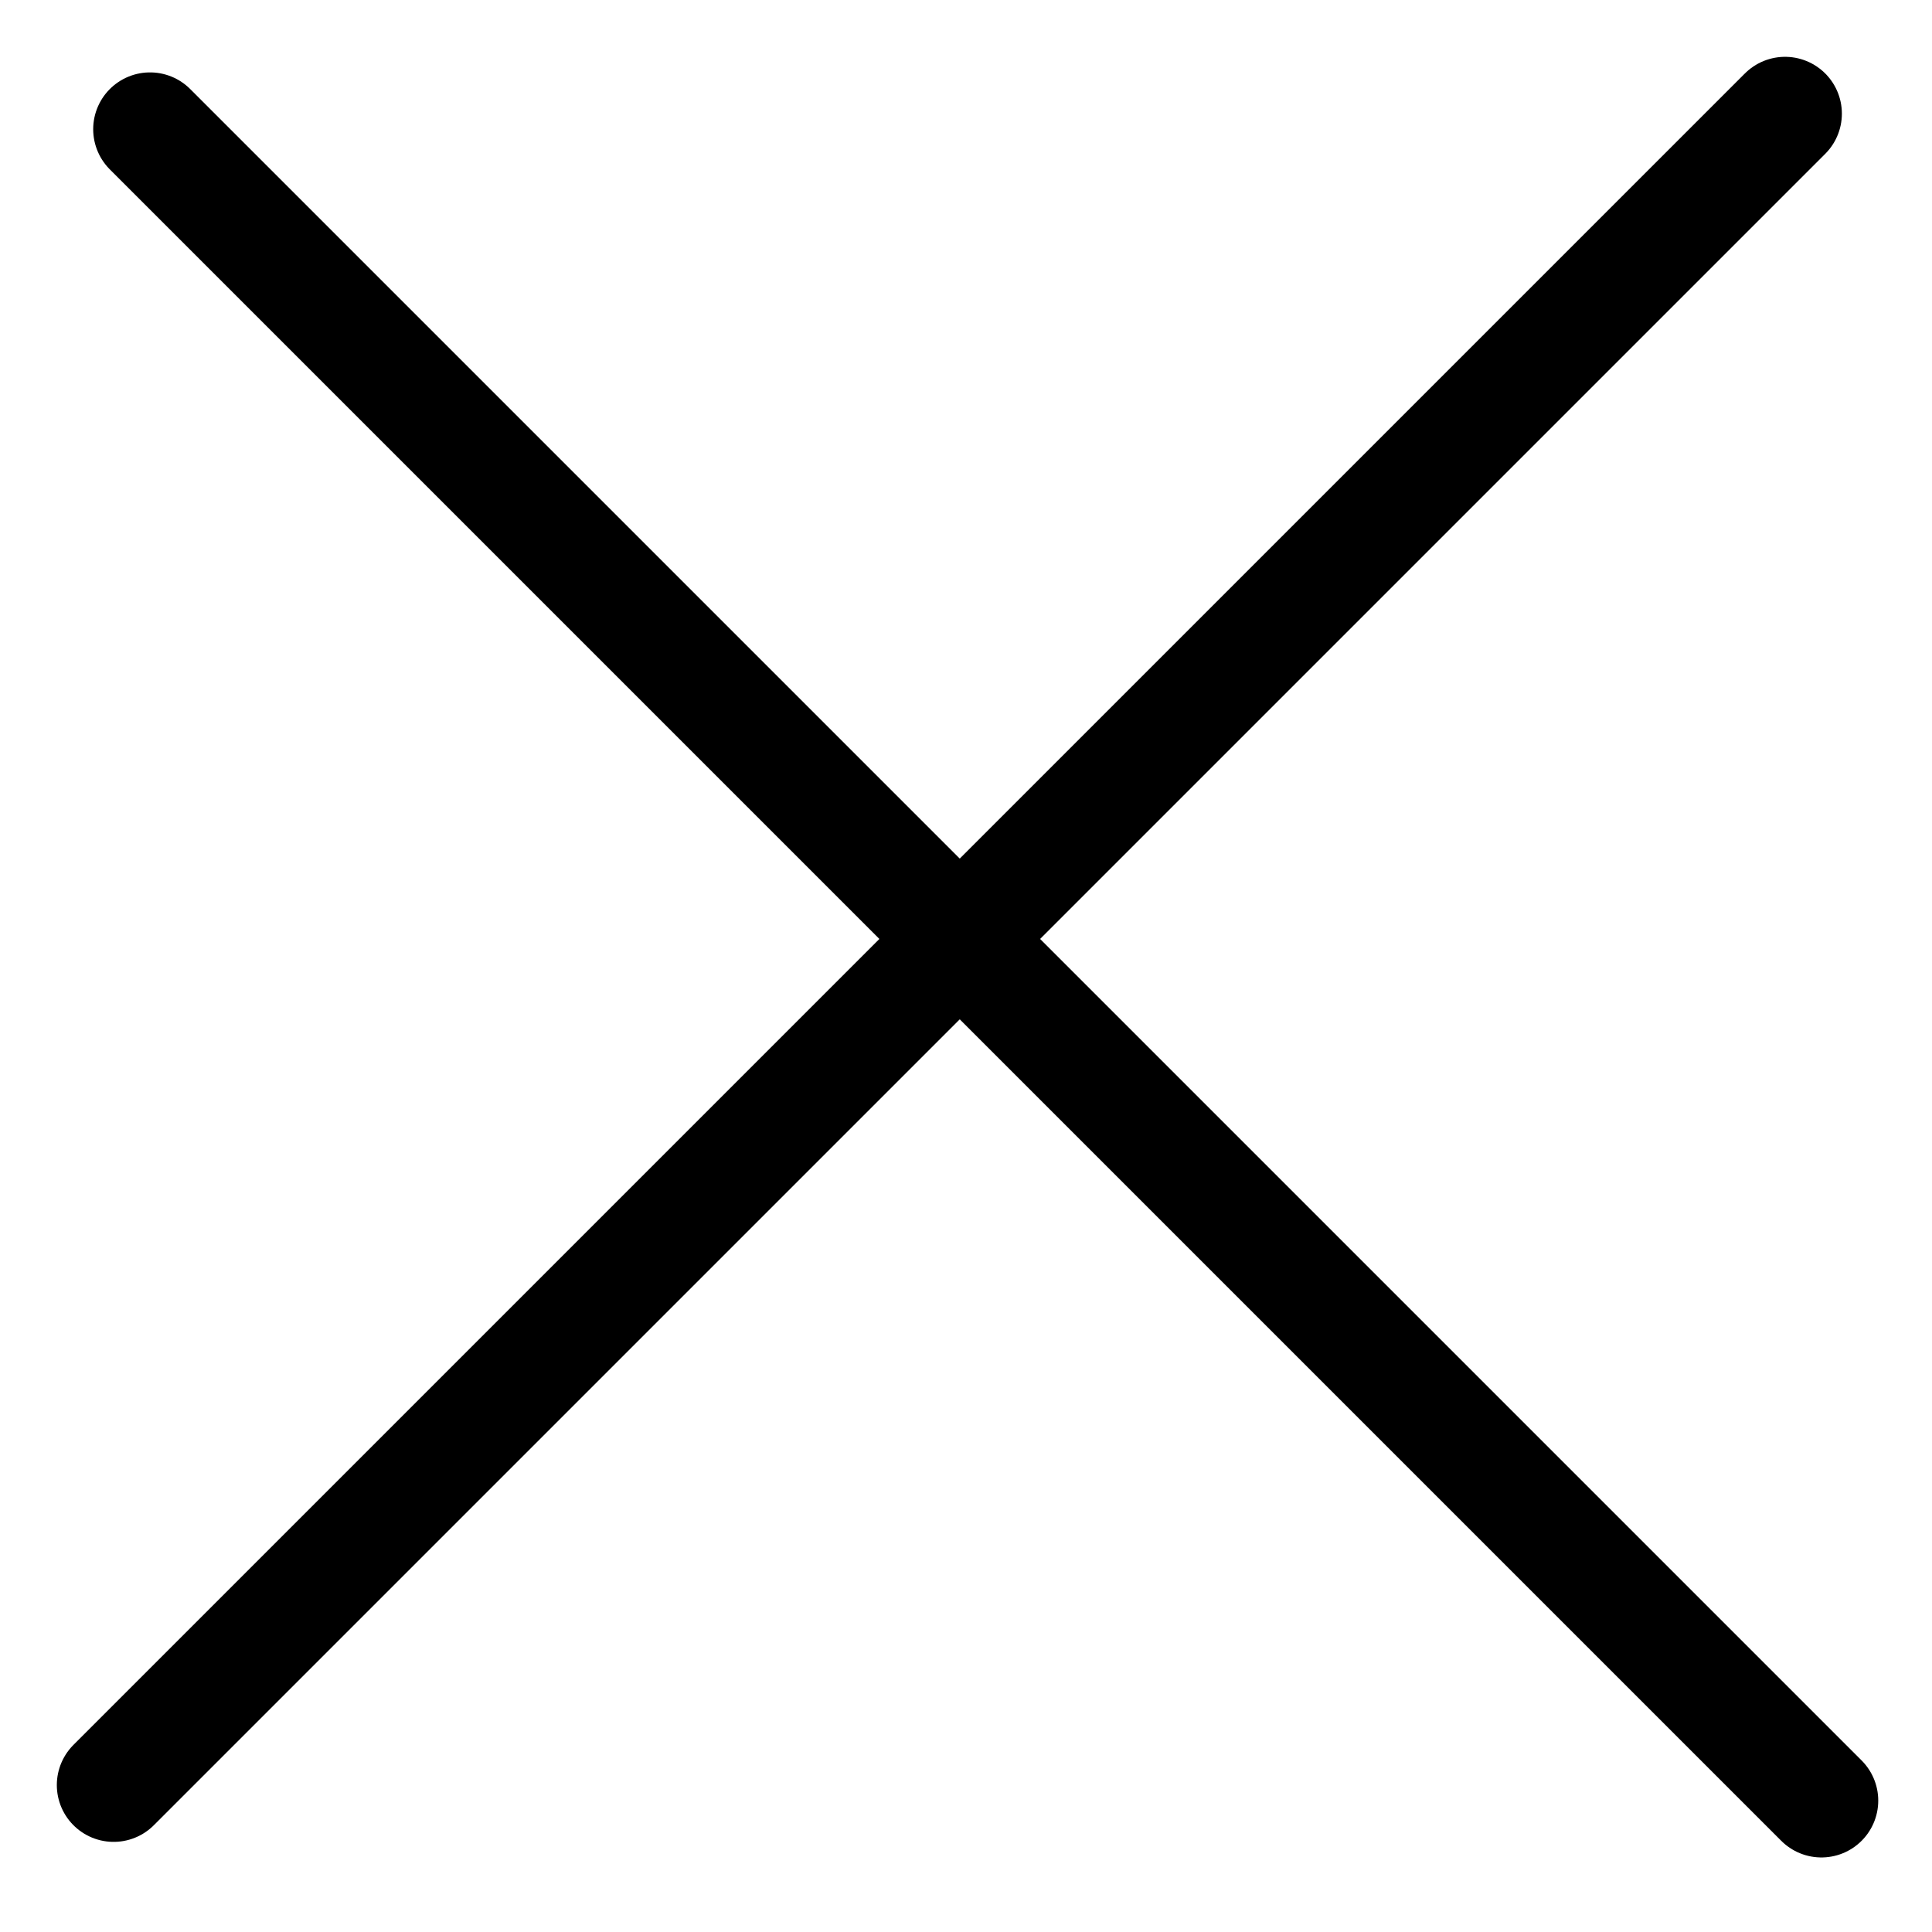
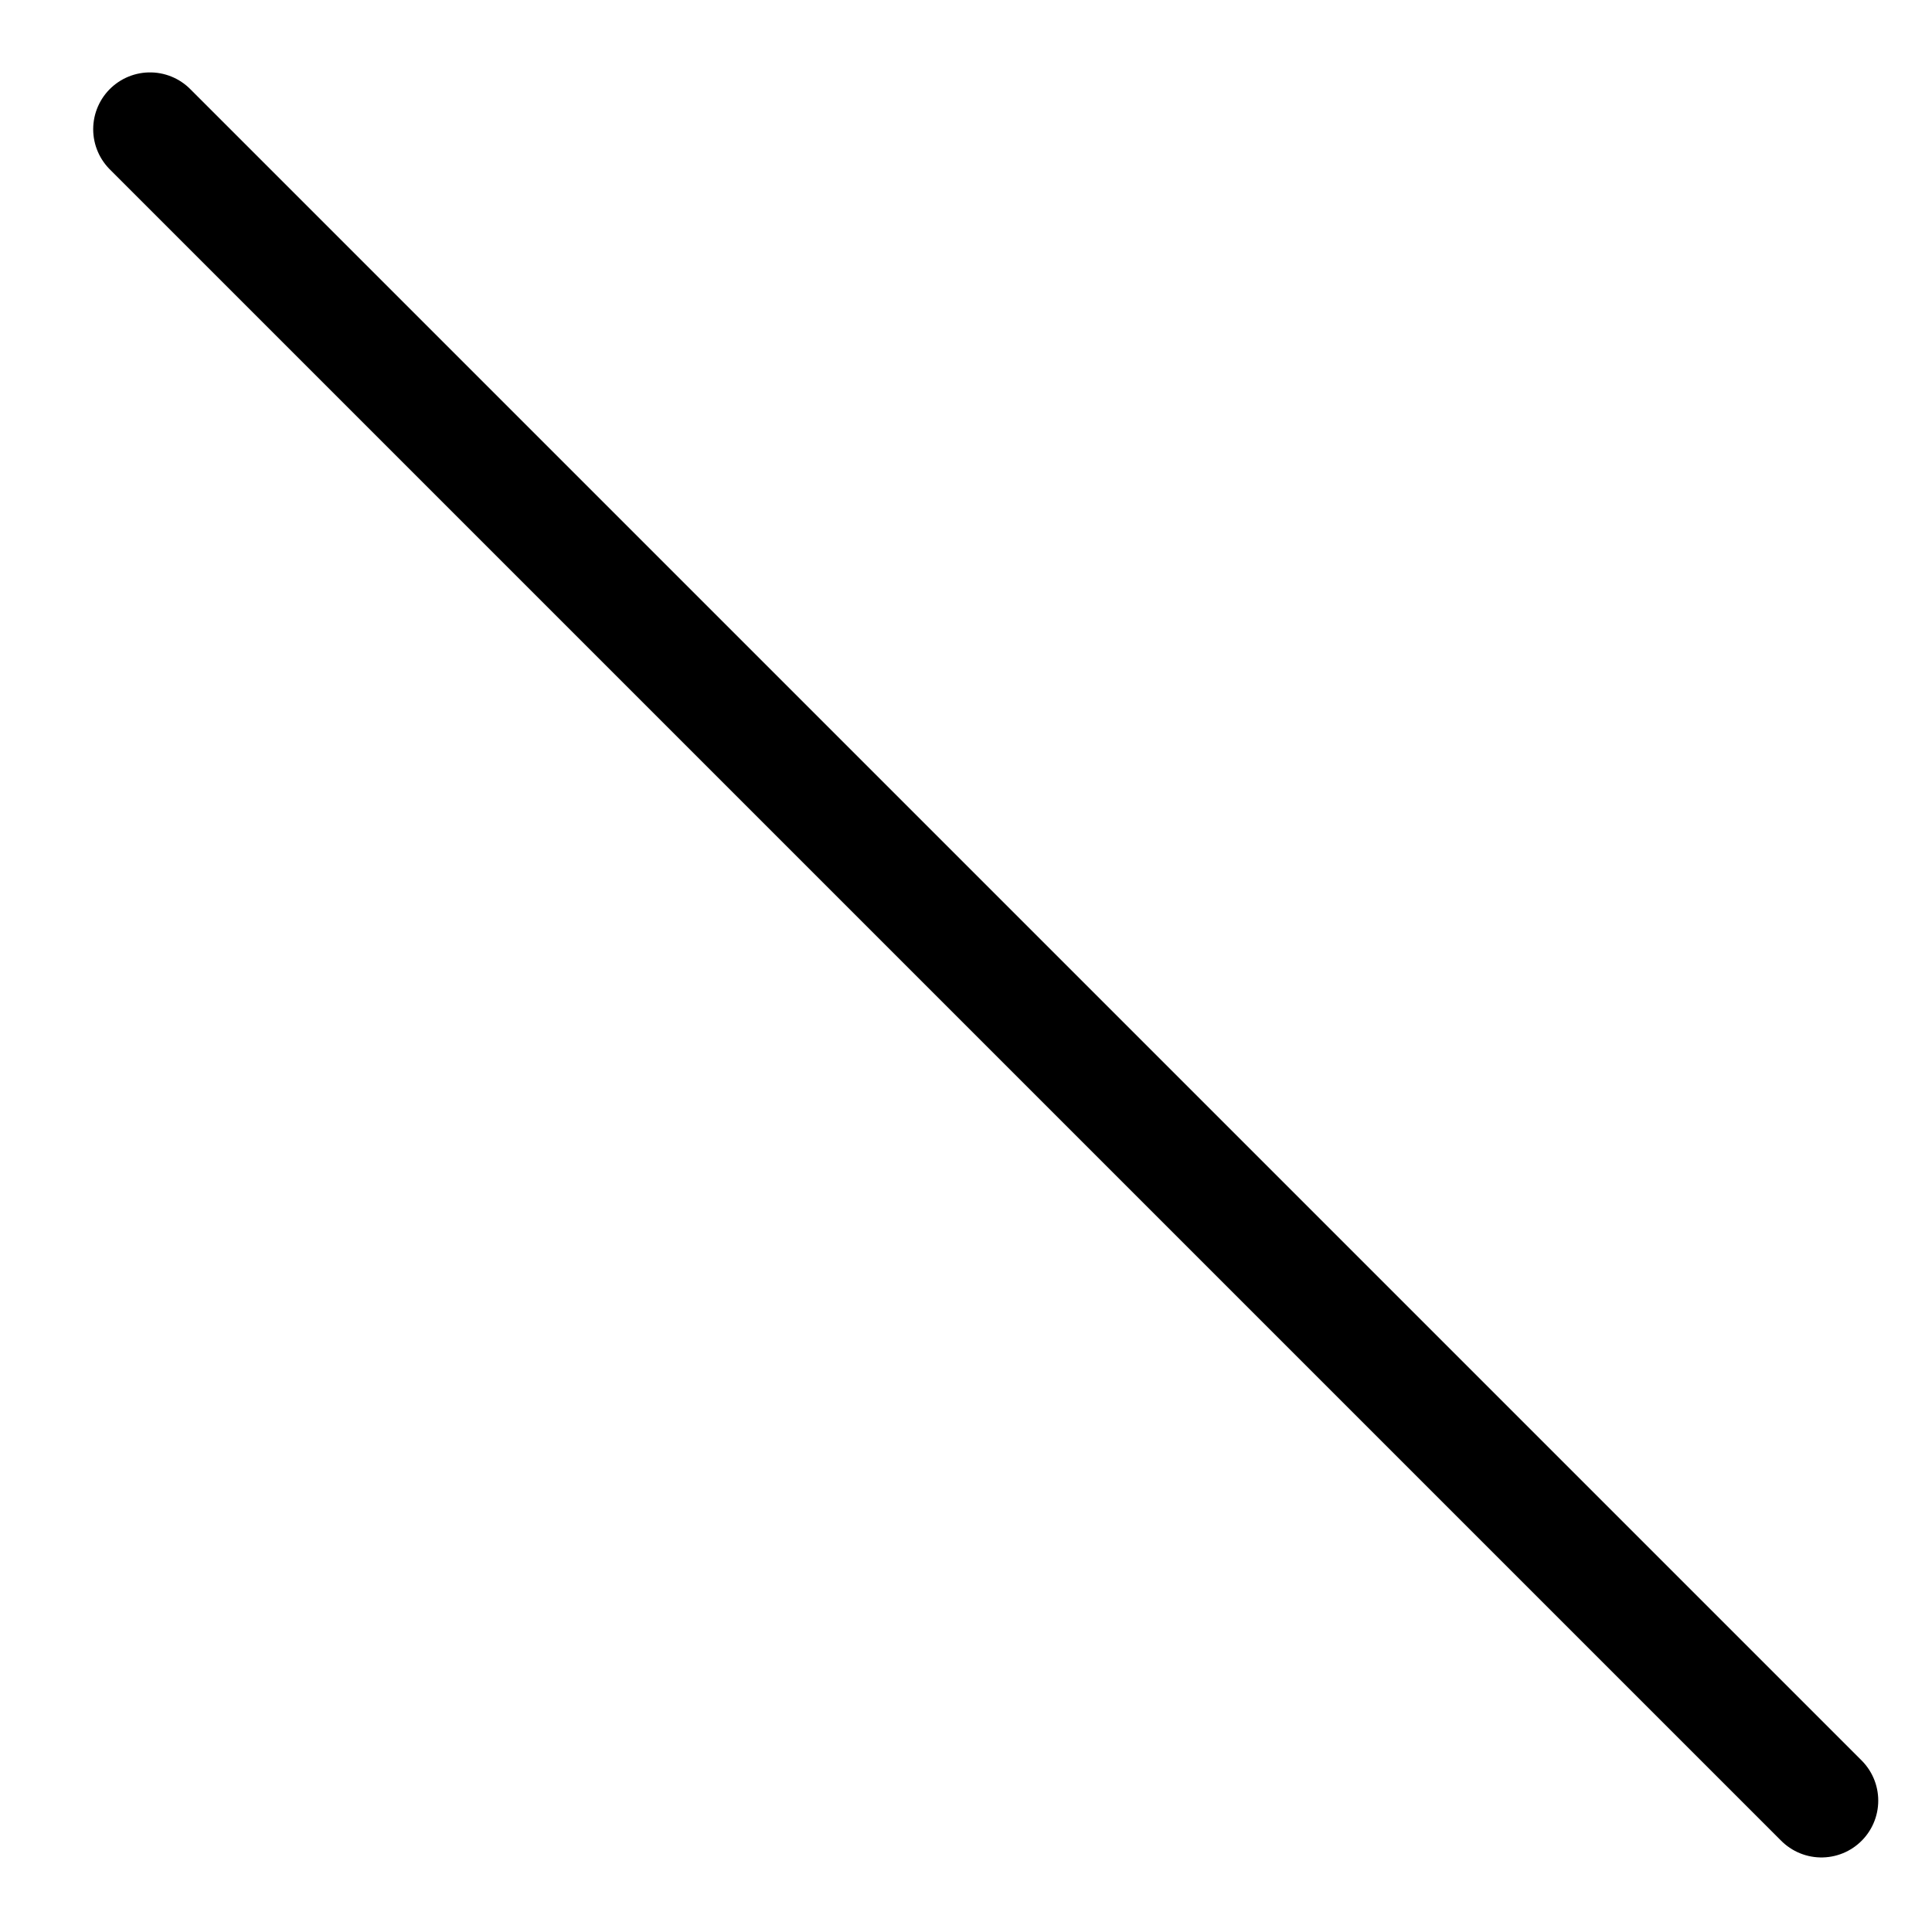
<svg xmlns="http://www.w3.org/2000/svg" width="17" height="17" viewBox="0 0 17 17" fill="none">
  <path d="M1.32 1.137L16.027 15.844" stroke="black" stroke-linecap="round" />
-   <path d="M1 15.707L15.707 1" stroke="black" stroke-linecap="round" />
</svg>